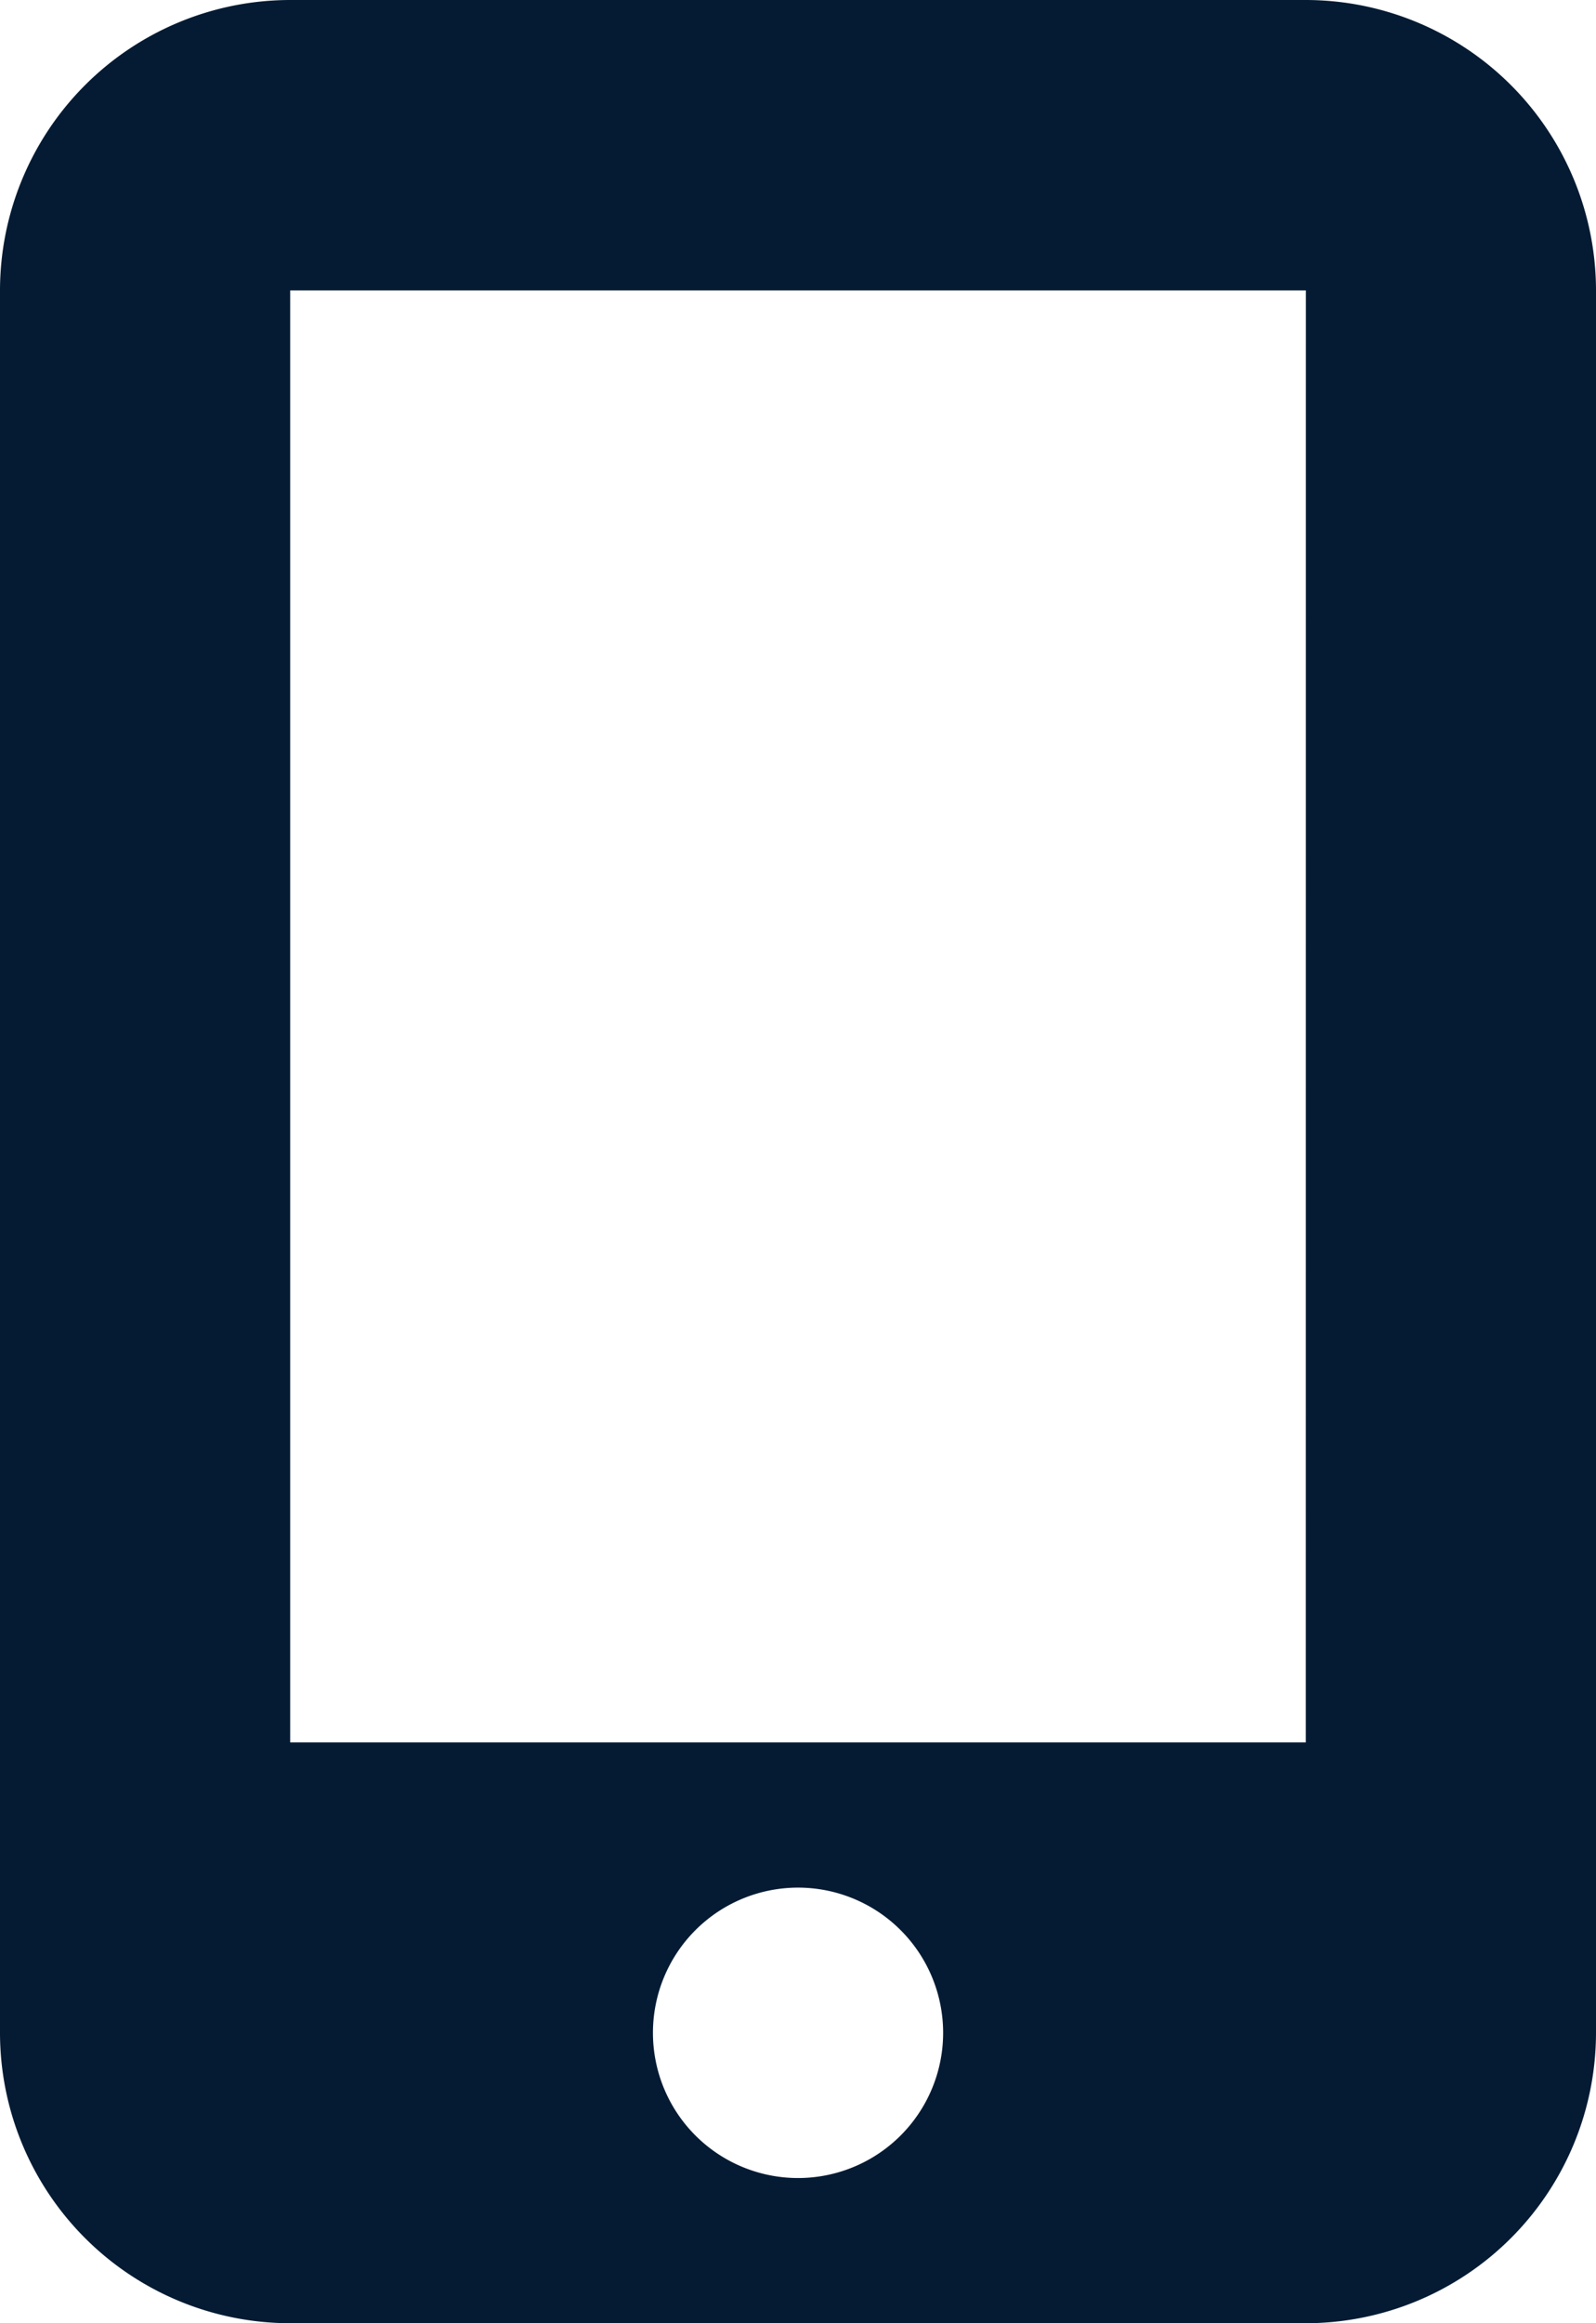
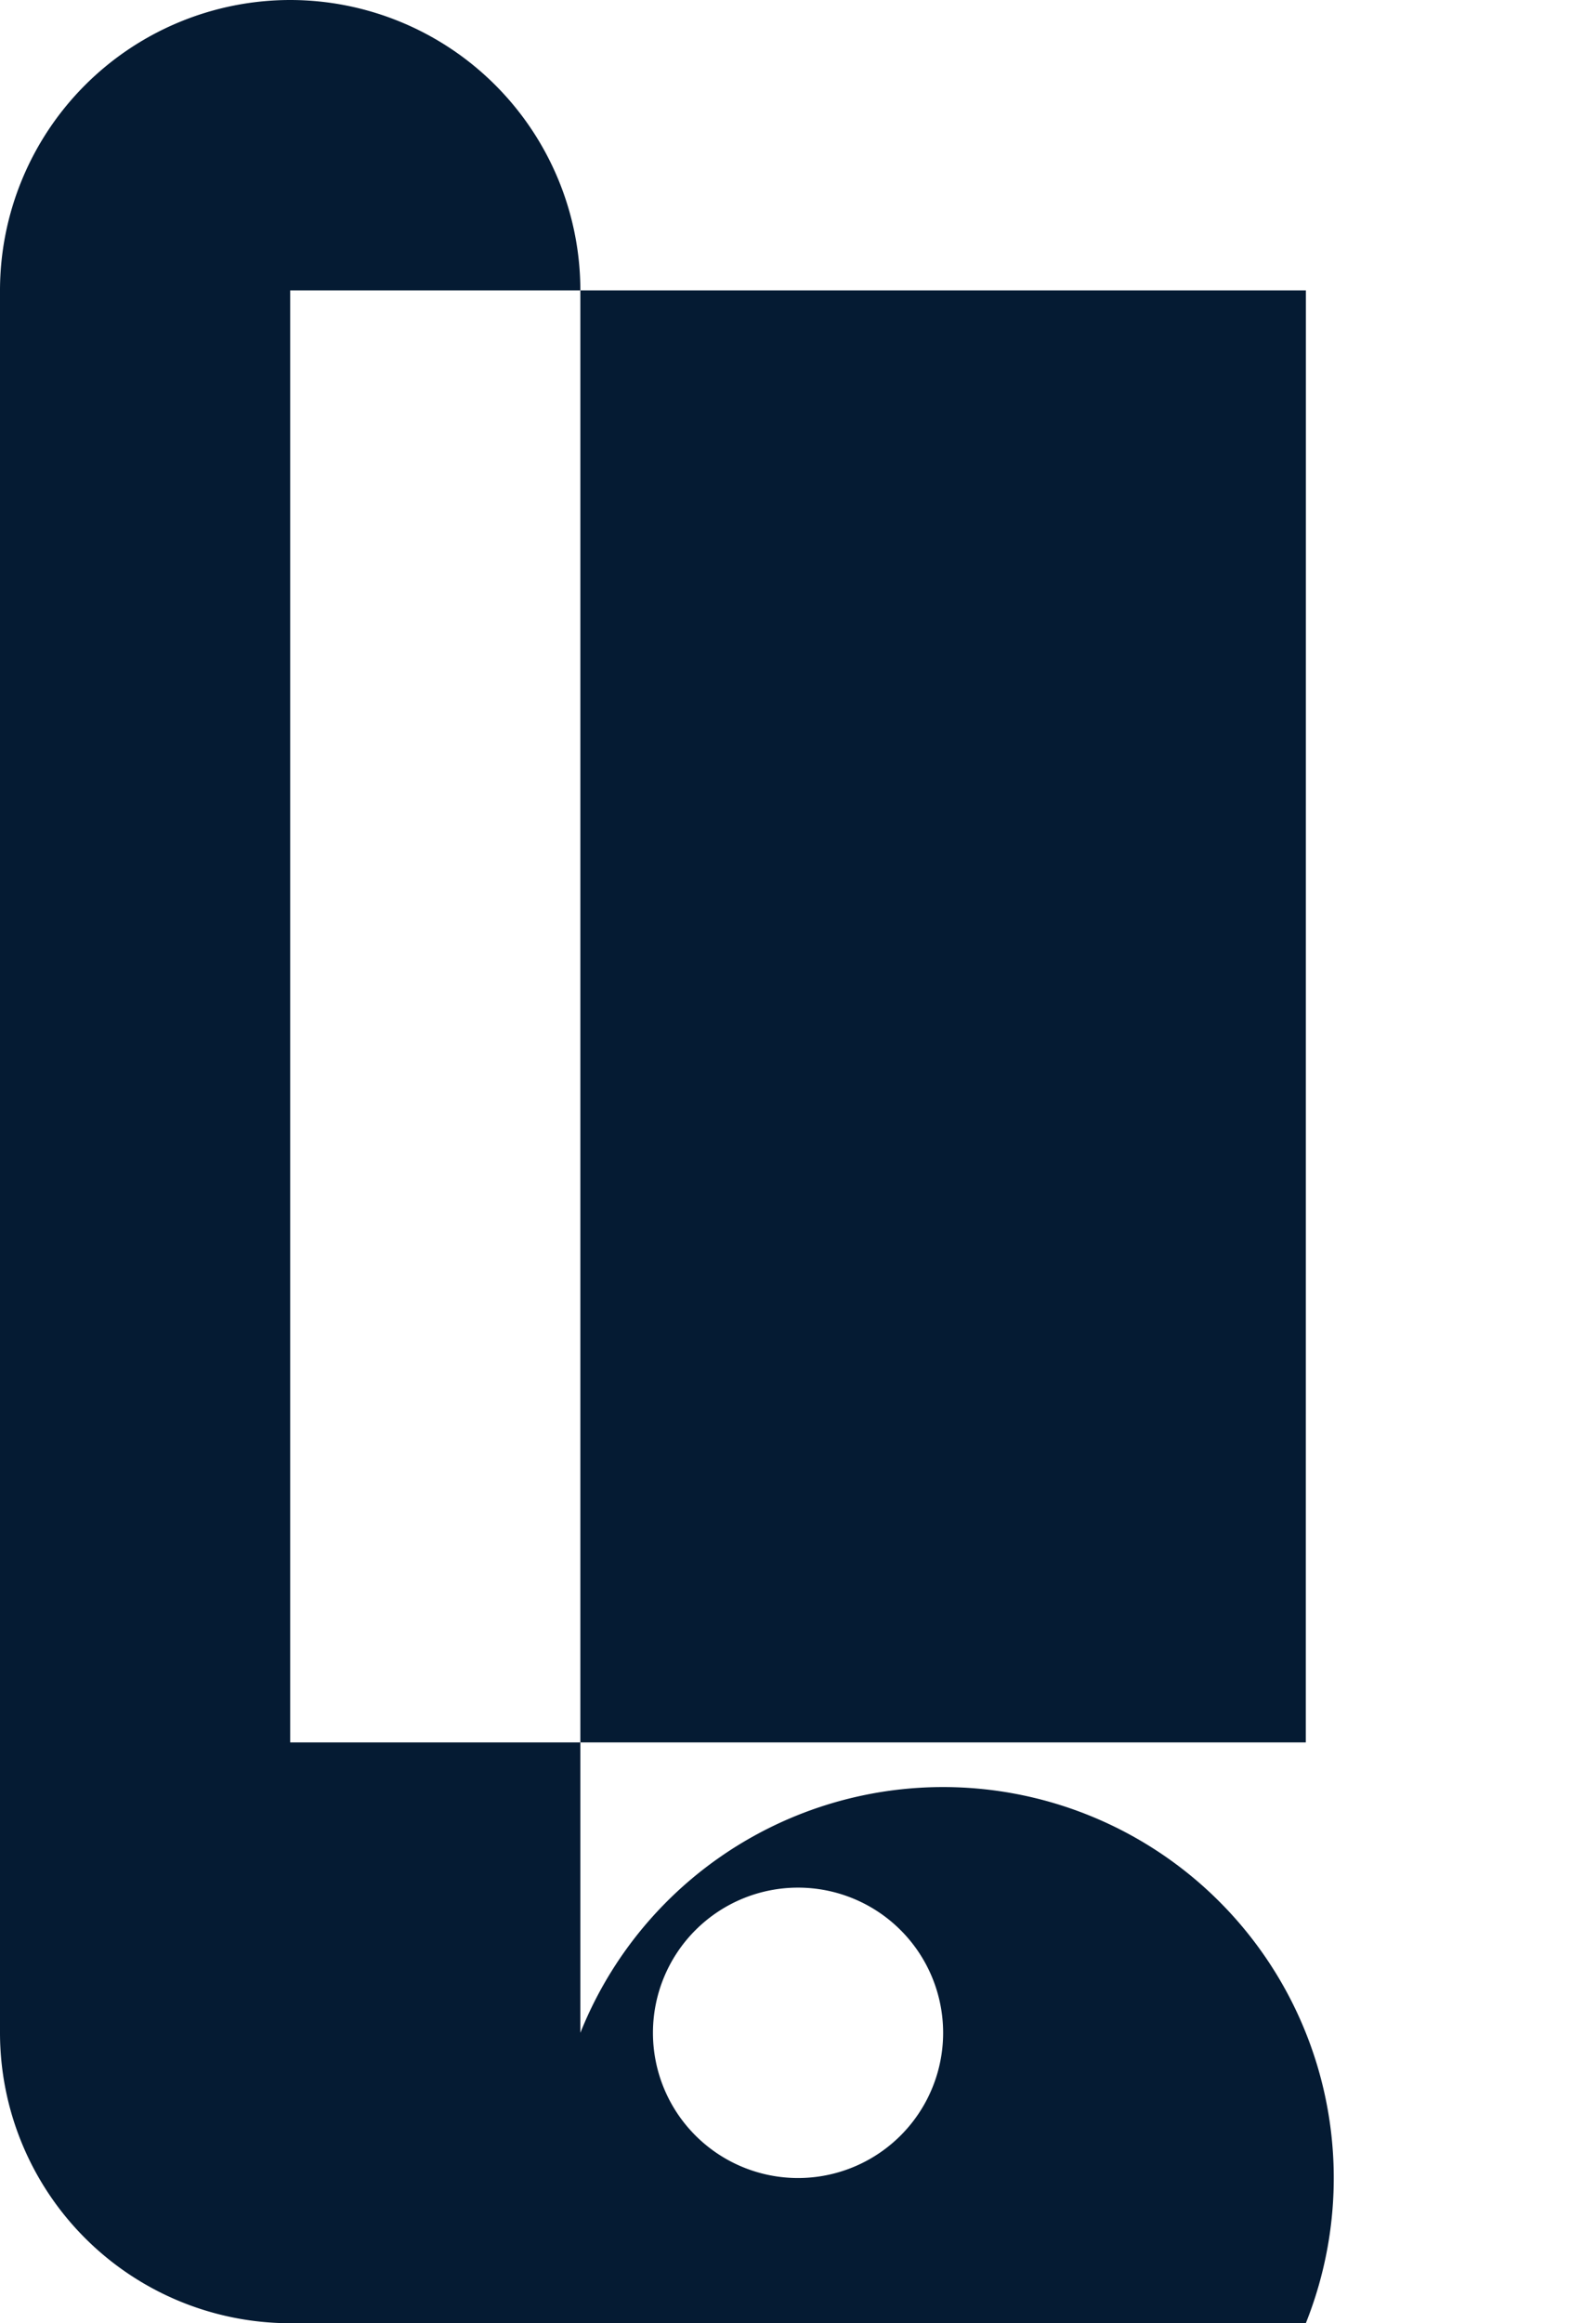
<svg xmlns="http://www.w3.org/2000/svg" width="20.625" height="30" viewBox="0 0 20.625 30">
-   <path id="mobile-screen-button-solid" d="M0,3.75A3.753,3.753,0,0,1,3.75,0H16.875a3.753,3.753,0,0,1,3.75,3.75v22.5A3.753,3.753,0,0,1,16.875,30H3.75A3.753,3.753,0,0,1,0,26.25Zm12.188,22.5a1.875,1.875,0,1,0-1.875,1.875A1.875,1.875,0,0,0,12.188,26.25Zm4.688-22.5H3.75V22.5H16.875Z" fill="#051b33" />
+   <path id="mobile-screen-button-solid" d="M0,3.75A3.753,3.753,0,0,1,3.75,0a3.753,3.753,0,0,1,3.75,3.75v22.5A3.753,3.753,0,0,1,16.875,30H3.75A3.753,3.753,0,0,1,0,26.25Zm12.188,22.5a1.875,1.875,0,1,0-1.875,1.875A1.875,1.875,0,0,0,12.188,26.25Zm4.688-22.5H3.75V22.5H16.875Z" fill="#051b33" />
</svg>